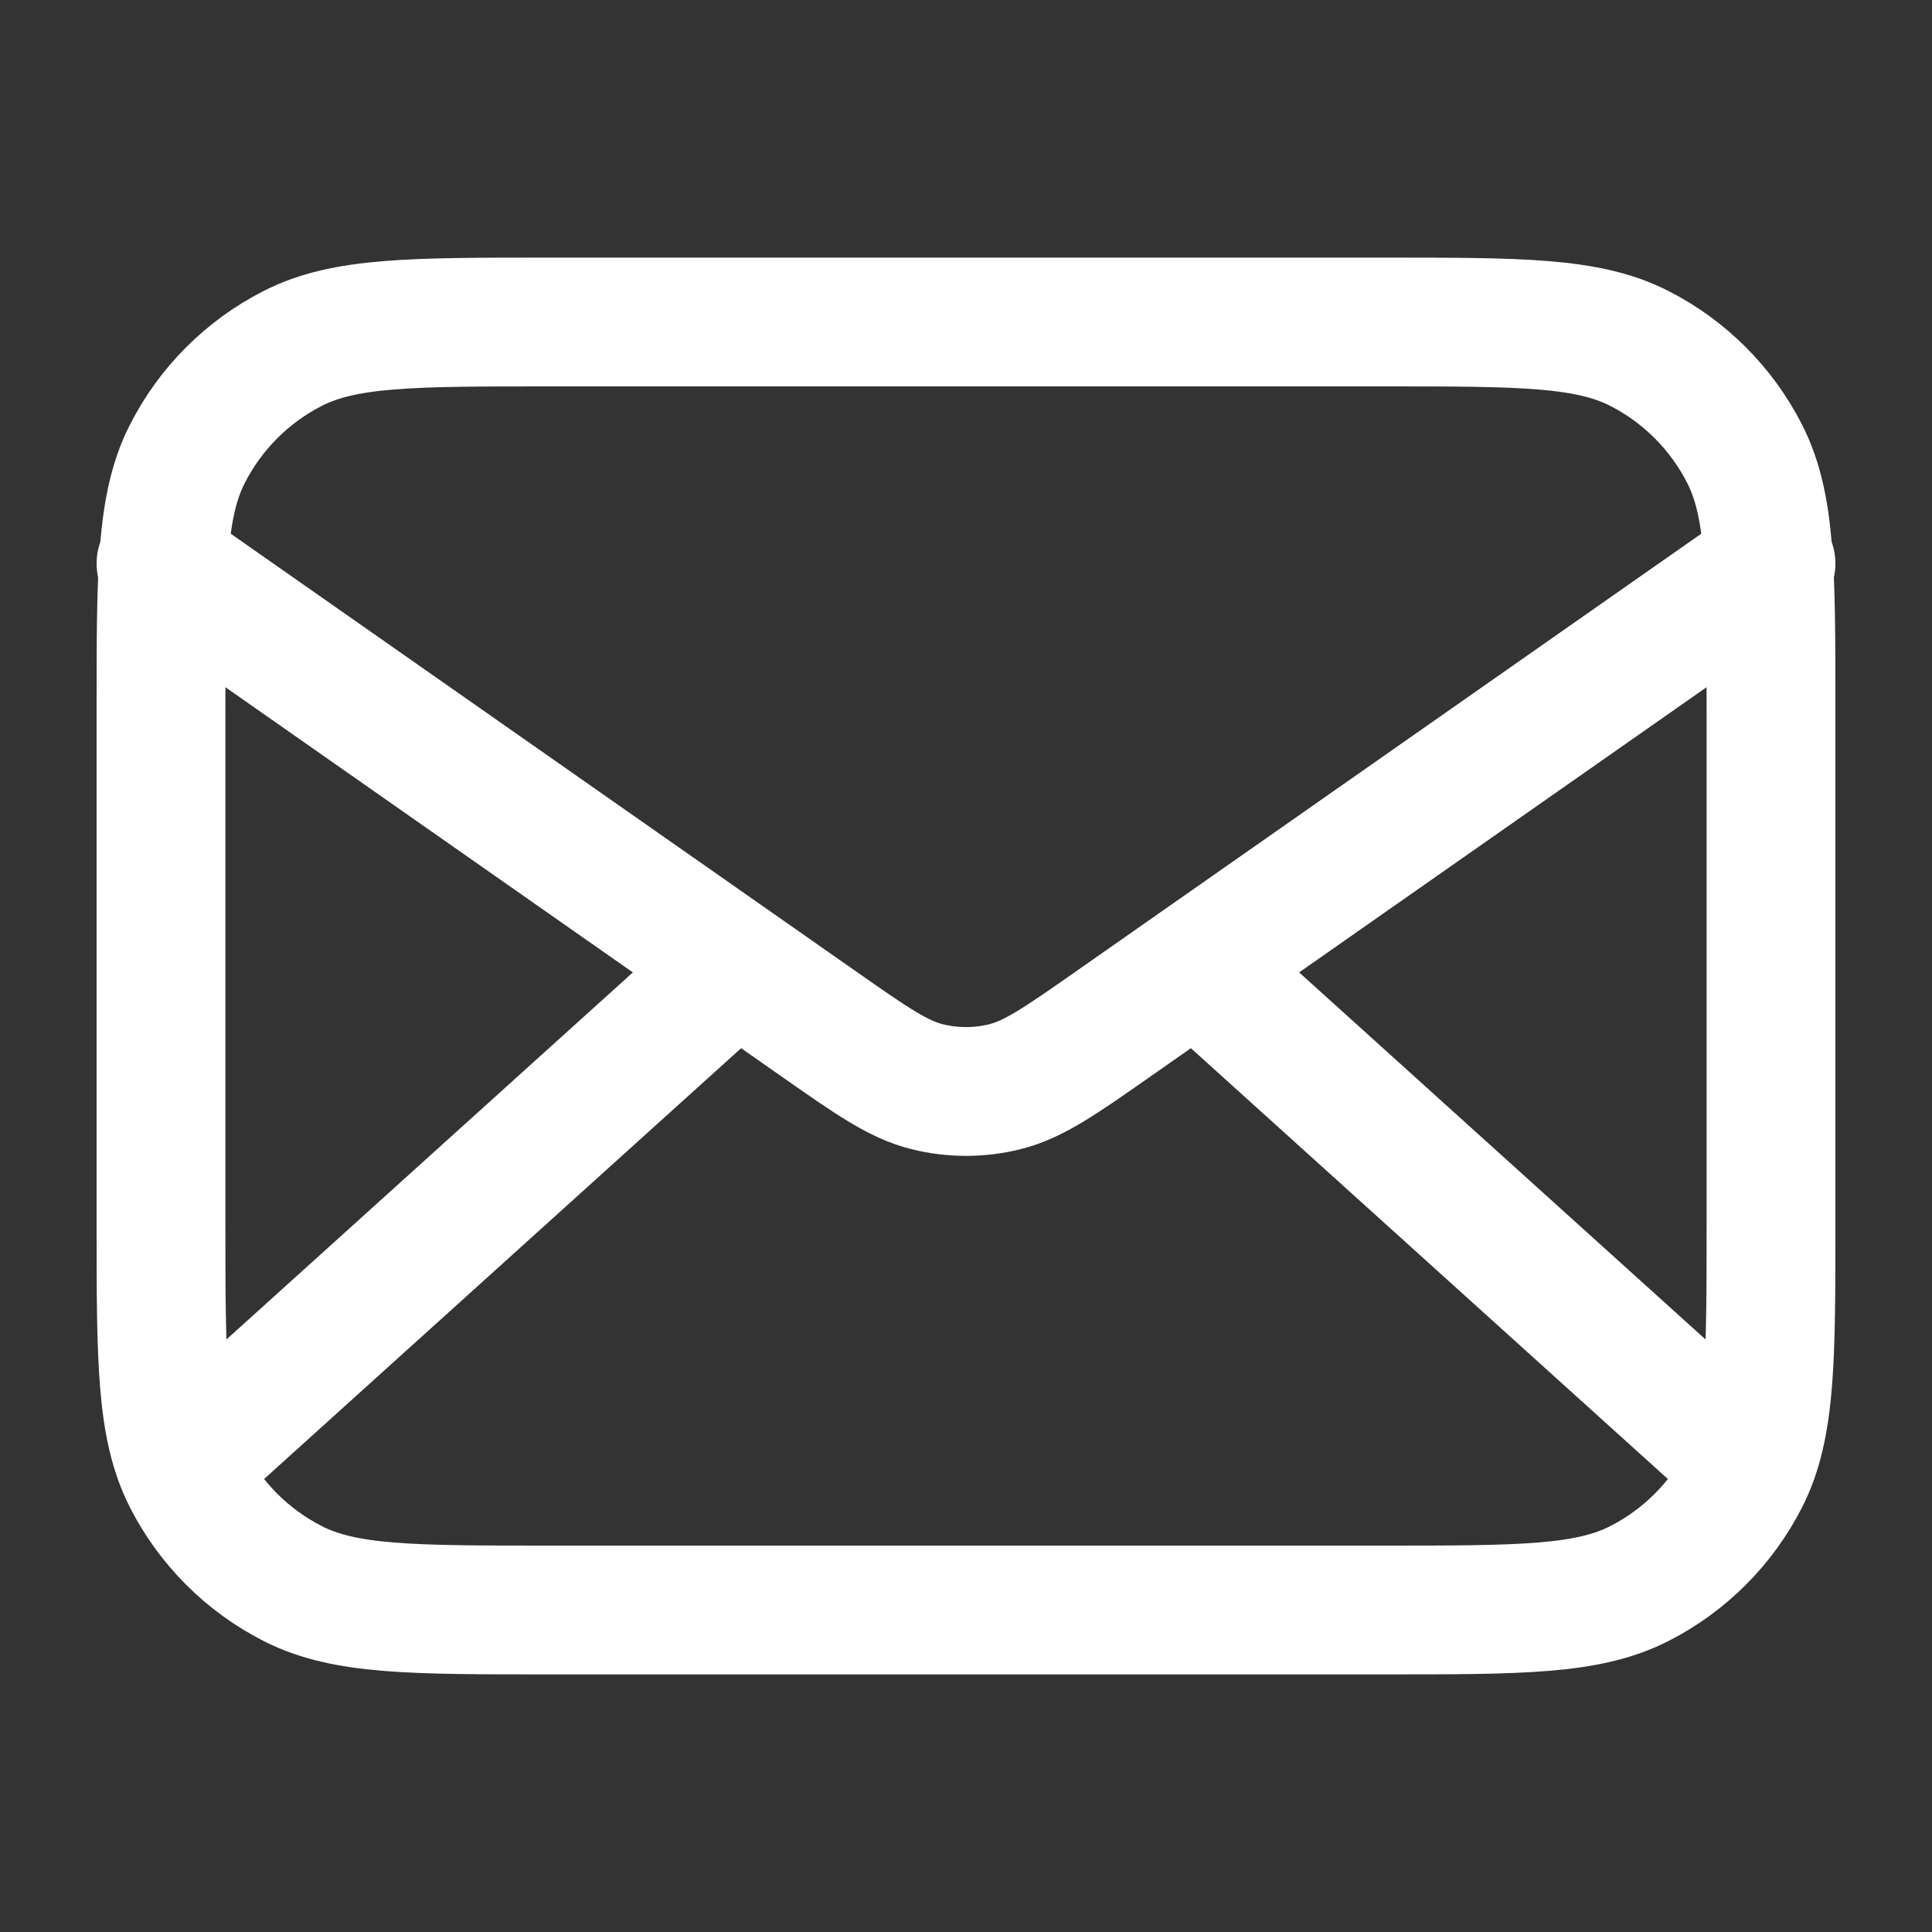
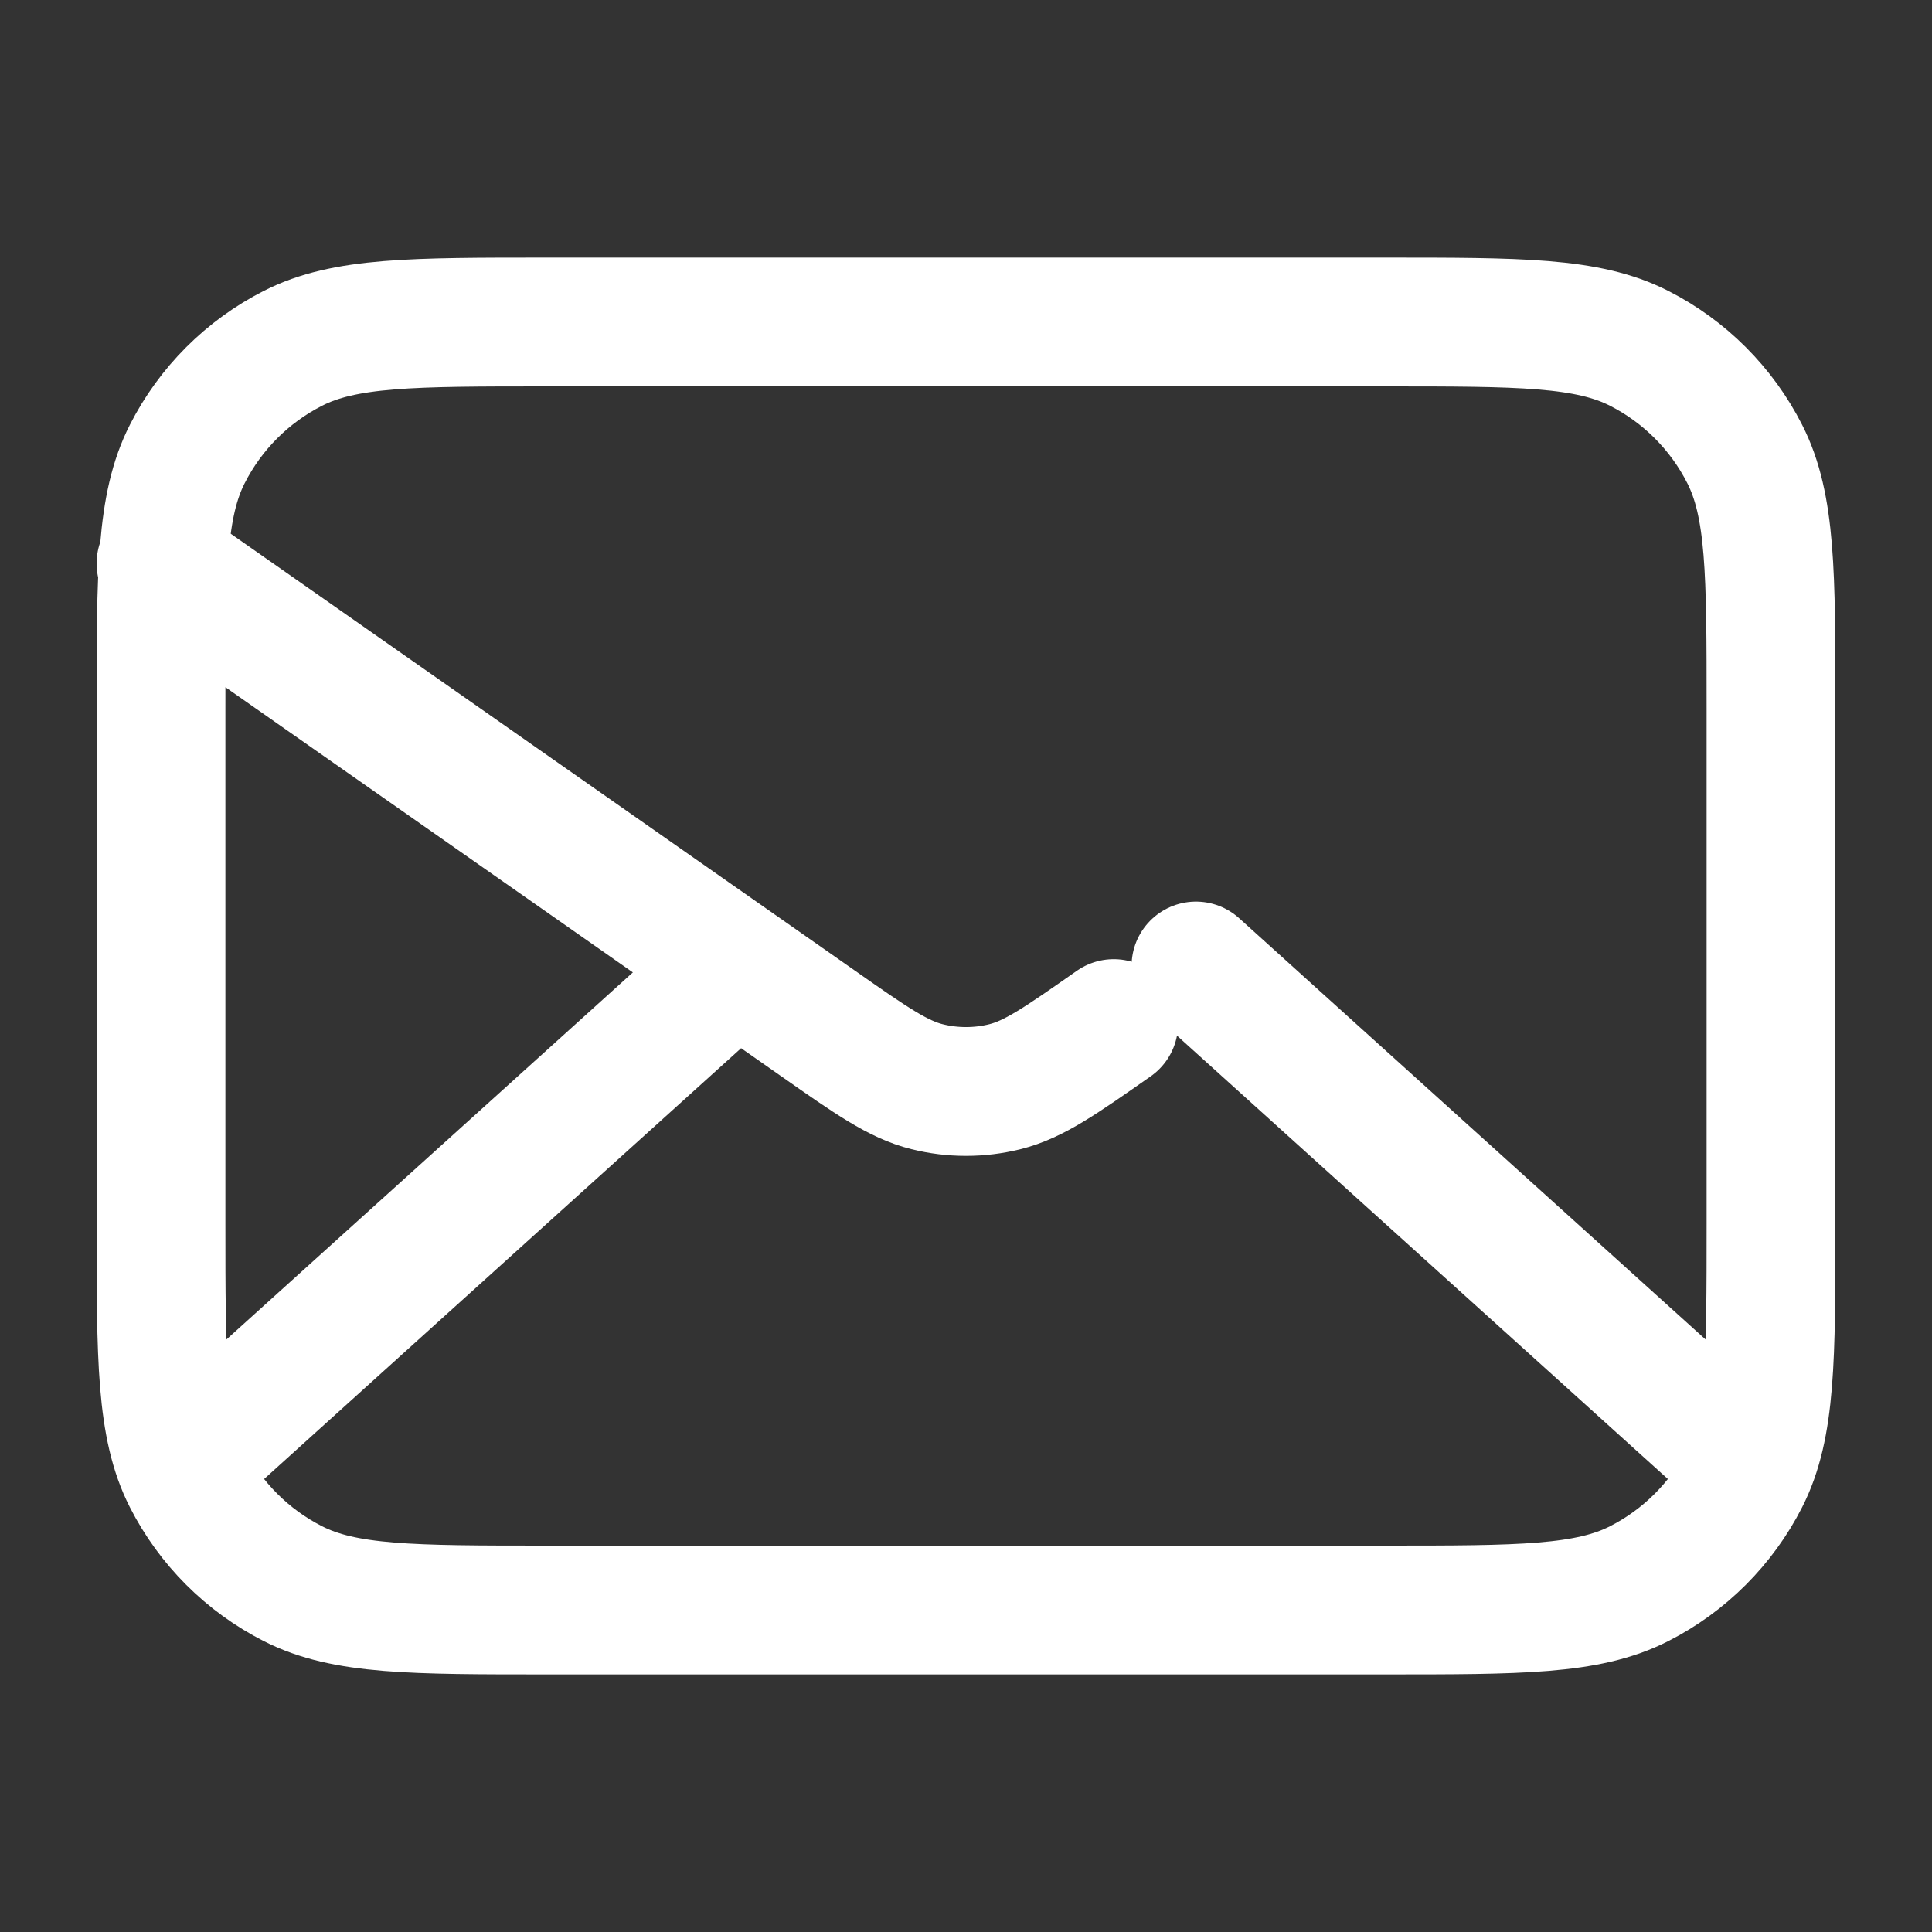
<svg xmlns="http://www.w3.org/2000/svg" width="30" height="30" viewBox="0 0 30 30" fill="none">
  <rect x="0" y="0" width="30" height="30" fill="#333333" stroke="none" />
  <g id="mail-02">
-     <path id="Icon" d="M26.875 22.5L18.571 15M11.429 15L3.125 22.5M2.5 8.75L12.706 15.894C13.533 16.473 13.946 16.762 14.395 16.874C14.792 16.973 15.208 16.973 15.605 16.874C16.054 16.762 16.467 16.473 17.294 15.894L27.5 8.75M8.5 25H21.5C23.6 25 24.65 25 25.453 24.591C26.158 24.232 26.732 23.658 27.091 22.953C27.5 22.15 27.5 21.1 27.5 19V11C27.5 8.9 27.5 7.85 27.091 7.048C26.732 6.342 26.158 5.768 25.453 5.409C24.65 5 23.6 5 21.5 5H8.5C6.4 5 5.35 5 4.548 5.409C3.842 5.768 3.268 6.342 2.909 7.048C2.5 7.85 2.5 8.9 2.5 11V19C2.5 21.1 2.5 22.15 2.909 22.953C3.268 23.658 3.842 24.232 4.548 24.591C5.35 25 6.4 25 8.5 25Z" stroke="white" stroke-width="2" stroke-linecap="round" stroke-linejoin="round" />
+     <path id="Icon" d="M26.875 22.5L18.571 15M11.429 15L3.125 22.5M2.5 8.75L12.706 15.894C13.533 16.473 13.946 16.762 14.395 16.874C14.792 16.973 15.208 16.973 15.605 16.874C16.054 16.762 16.467 16.473 17.294 15.894M8.5 25H21.5C23.6 25 24.65 25 25.453 24.591C26.158 24.232 26.732 23.658 27.091 22.953C27.5 22.15 27.5 21.1 27.5 19V11C27.5 8.9 27.5 7.85 27.091 7.048C26.732 6.342 26.158 5.768 25.453 5.409C24.65 5 23.6 5 21.5 5H8.5C6.4 5 5.35 5 4.548 5.409C3.842 5.768 3.268 6.342 2.909 7.048C2.5 7.85 2.5 8.9 2.5 11V19C2.5 21.1 2.5 22.15 2.909 22.953C3.268 23.658 3.842 24.232 4.548 24.591C5.35 25 6.4 25 8.5 25Z" stroke="white" stroke-width="2" stroke-linecap="round" stroke-linejoin="round" />
  </g>
</svg>